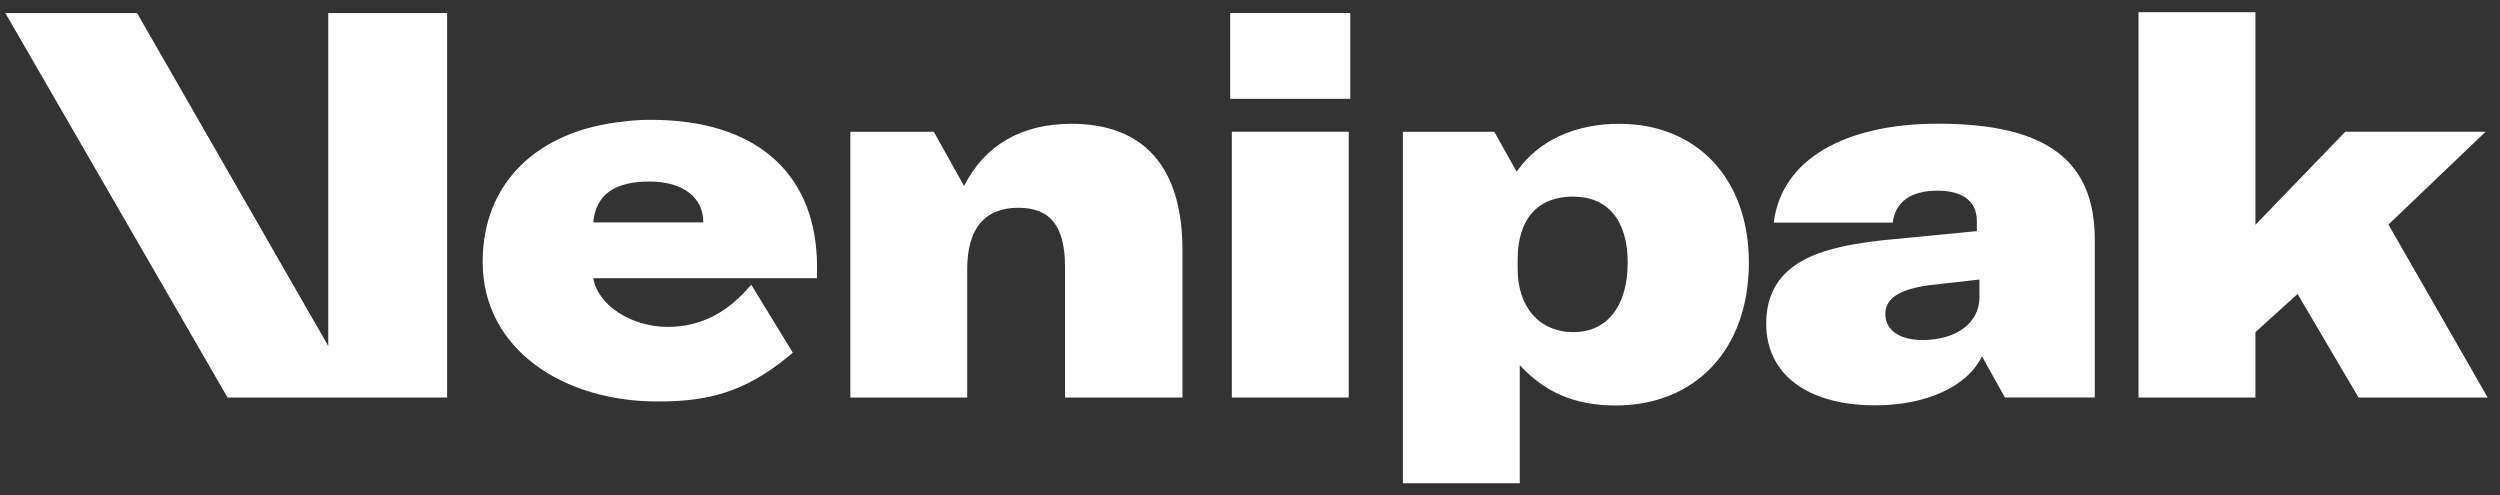
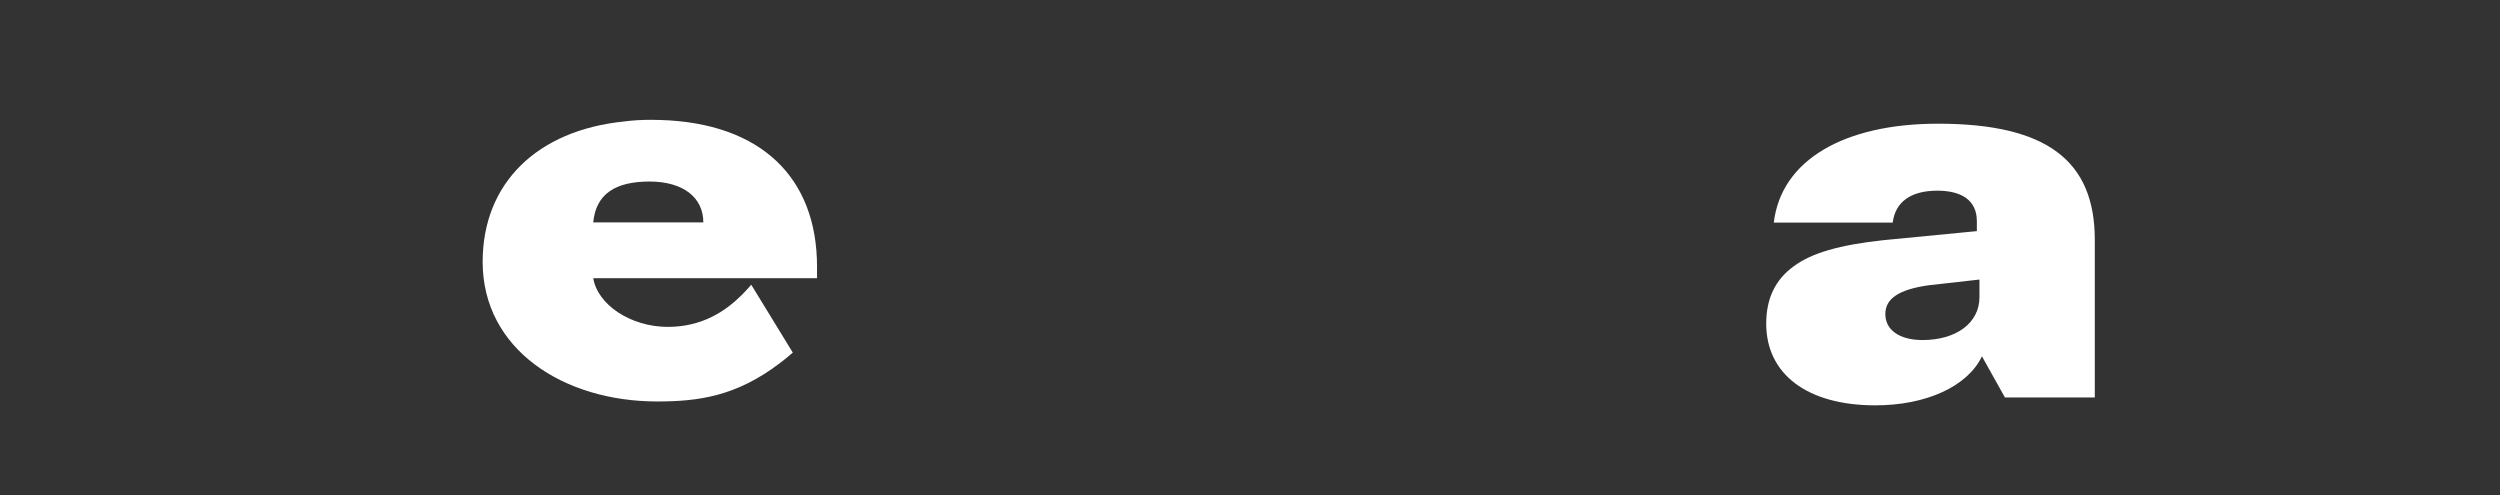
<svg xmlns="http://www.w3.org/2000/svg" width="111" height="22" viewBox="0 0 111 22" fill="none">
  <rect x="0" y="0" width="111" height="22" fill="#333333" stroke="none" />
-   <path d="M52.502 11.113V17.649H47.288V11.869C47.288 10.052 46.651 9.225 45.211 9.225C43.723 9.225 42.945 10.147 42.945 11.939V17.649H37.755V5.851H41.461L42.805 8.258C43.723 6.441 45.352 5.497 47.571 5.497C50.804 5.497 52.502 7.433 52.502 11.113Z" fill="white" />
-   <path d="M54.621 0.579H59.954V4.387H54.621V0.579ZM54.693 5.85H59.884V17.65H54.693V5.85Z" fill="white" />
-   <path d="M71.892 5.497C69.979 5.497 68.332 6.205 67.34 7.618V7.626L67.337 7.621L66.348 5.852H62.289V21.457H67.478V16.211C68.564 17.391 69.884 18.003 71.726 18.003C75.265 18.003 77.65 15.527 77.65 11.655C77.65 7.954 75.359 5.497 71.892 5.497ZM69.863 14.746C68.35 14.746 67.384 13.639 67.384 11.938V11.514C67.384 9.698 68.303 8.729 69.838 8.729C71.396 8.729 72.27 9.792 72.27 11.656C72.27 13.567 71.372 14.746 69.863 14.746Z" fill="white" />
  <path d="M86.047 5.492C81.89 5.492 79.084 7.1 78.757 9.883H84.036C84.153 8.964 84.842 8.466 86.016 8.466C87.104 8.466 87.772 8.9 87.772 9.819V10.262L83.593 10.667C81.677 10.878 80.45 11.226 79.647 11.819C78.822 12.412 78.42 13.259 78.42 14.37C78.42 16.612 80.24 17.997 83.264 17.997C85.52 17.997 87.354 17.161 87.996 15.826V15.815L87.999 15.821C88.002 15.818 88.002 15.812 88.005 15.809V15.832L89.019 17.648H93.009V10.645C93.008 7.153 90.904 5.492 86.047 5.492ZM87.888 13.196C87.888 14.329 86.872 15.098 85.36 15.098C84.344 15.098 83.709 14.655 83.709 13.946C83.709 13.259 84.302 12.858 85.623 12.667L87.888 12.412V13.196Z" fill="white" />
-   <path d="M102.012 13.053L100.141 14.747V17.65H94.95V0.542H100.141V9.981L104.129 5.85H110.359L106.047 9.97L110.453 17.65H104.719L102.012 13.053Z" fill="white" />
-   <path d="M19.852 0.58V17.65H10.103L0.237 0.58H6.086L14.575 15.362V0.58H19.852Z" fill="white" />
  <path d="M36.276 11.838C36.276 7.893 33.8 5.461 29.311 5.327C29.181 5.322 29.046 5.32 28.91 5.32C28.497 5.32 28.085 5.342 27.706 5.394C23.854 5.785 21.43 8.126 21.43 11.626C21.43 15.518 25.026 17.825 29.176 17.825C30.98 17.825 32.688 17.609 34.648 16.106C34.829 15.969 35.014 15.818 35.2 15.656L33.356 12.642C33.226 12.793 33.081 12.952 32.918 13.114C32.215 13.808 31.183 14.514 29.652 14.514C28.002 14.514 26.531 13.527 26.341 12.353H36.276V11.838H36.276ZM26.34 9.875C26.457 8.604 27.335 8.06 28.838 8.06C30.33 8.06 31.228 8.765 31.228 9.875H26.34Z" fill="white" />
</svg>